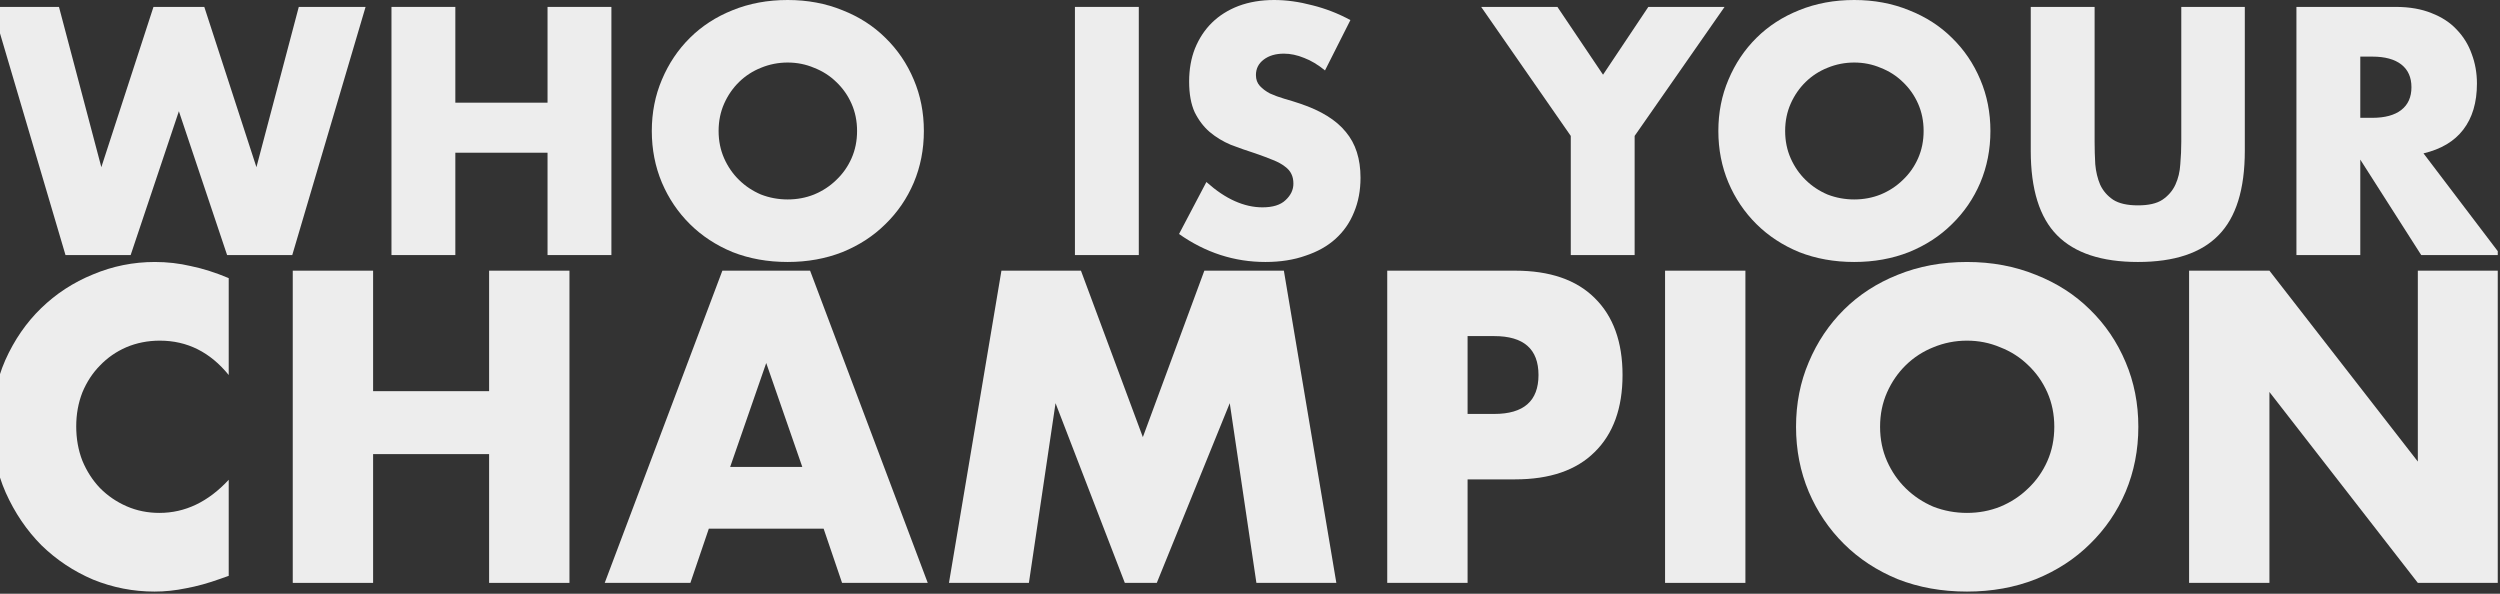
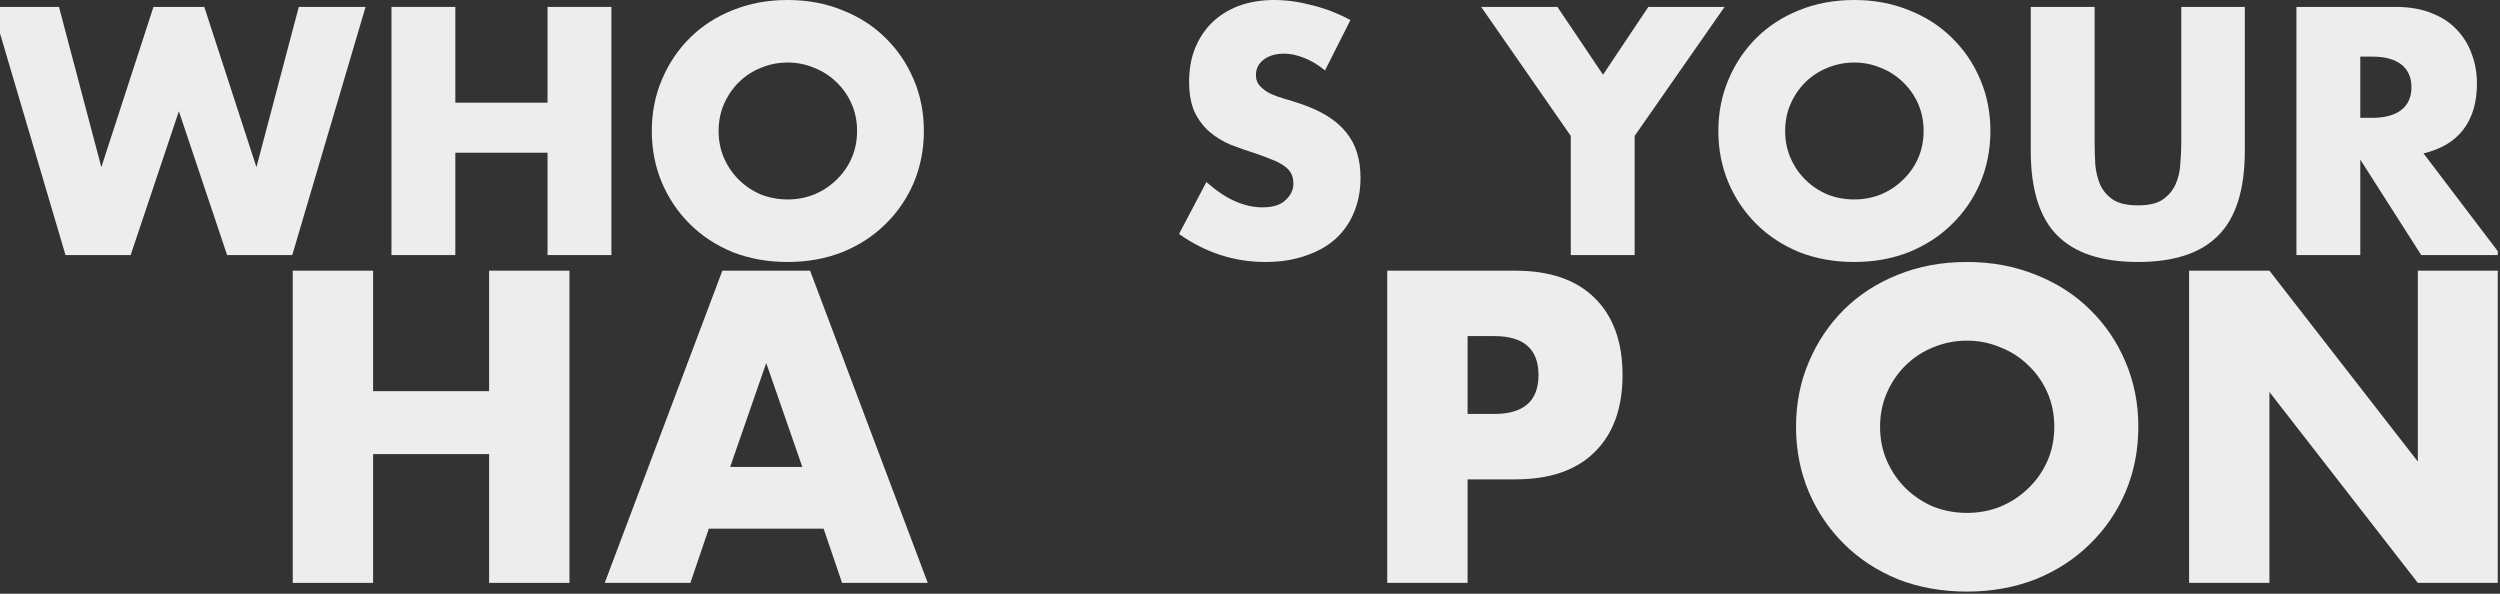
<svg xmlns="http://www.w3.org/2000/svg" width="320" height="76" viewBox="0 0 320 76" fill="none">
  <rect x="0" y="0" width="320" height="76" fill="#333333" stroke="none" />
  <g clip-path="url(#clip0_462_50946)">
    <path d="M7.549 0.885L12.971 21.4L19.644 0.885H26.15L32.823 21.4L38.244 0.885H46.794L37.41 32.648H29.069L22.897 14.239L16.724 32.648H8.384L-1 0.885H7.549Z" fill="#EDEDED" />
    <path d="M58.283 13.143H70.085V0.885H78.259V32.648H70.085V19.547H58.283V32.648H50.109V0.885H58.283V13.143Z" fill="#EDEDED" />
    <path d="M91.981 16.766C91.981 18.03 92.217 19.196 92.689 20.263C93.162 21.33 93.802 22.257 94.608 23.043C95.414 23.83 96.346 24.448 97.402 24.897C98.487 25.318 99.626 25.529 100.822 25.529C102.017 25.529 103.144 25.318 104.2 24.897C105.284 24.448 106.23 23.83 107.036 23.043C107.87 22.257 108.523 21.33 108.996 20.263C109.469 19.196 109.705 18.03 109.705 16.766C109.705 15.503 109.469 14.337 108.996 13.27C108.523 12.203 107.87 11.276 107.036 10.489C106.23 9.703 105.284 9.099 104.2 8.678C103.144 8.229 102.017 8.004 100.822 8.004C99.626 8.004 98.487 8.229 97.402 8.678C96.346 9.099 95.414 9.703 94.608 10.489C93.802 11.276 93.162 12.203 92.689 13.27C92.217 14.337 91.981 15.503 91.981 16.766ZM83.431 16.766C83.431 14.407 83.862 12.217 84.724 10.195C85.586 8.144 86.781 6.361 88.311 4.845C89.84 3.328 91.661 2.148 93.774 1.306C95.915 0.435 98.264 0 100.822 0C103.352 0 105.688 0.435 107.828 1.306C109.969 2.148 111.804 3.328 113.333 4.845C114.89 6.361 116.1 8.144 116.962 10.195C117.824 12.217 118.255 14.407 118.255 16.766C118.255 19.125 117.824 21.33 116.962 23.38C116.1 25.402 114.89 27.172 113.333 28.688C111.804 30.205 109.969 31.398 107.828 32.269C105.688 33.111 103.352 33.533 100.822 33.533C98.264 33.533 95.915 33.111 93.774 32.269C91.661 31.398 89.84 30.205 88.311 28.688C86.781 27.172 85.586 25.402 84.724 23.38C83.862 21.33 83.431 19.125 83.431 16.766Z" fill="#EDEDED" />
-     <path d="M145.765 0.885V32.648H137.591V0.885H145.765Z" fill="#EDEDED" />
    <path d="M169.6 9.015C168.71 8.285 167.821 7.751 166.931 7.414C166.041 7.049 165.179 6.867 164.345 6.867C163.289 6.867 162.427 7.119 161.76 7.625C161.092 8.13 160.759 8.79 160.759 9.605C160.759 10.166 160.925 10.63 161.259 10.995C161.593 11.36 162.024 11.683 162.552 11.964C163.108 12.217 163.72 12.441 164.387 12.638C165.082 12.835 165.763 13.045 166.43 13.27C169.1 14.169 171.046 15.376 172.269 16.893C173.52 18.381 174.146 20.333 174.146 22.748C174.146 24.377 173.868 25.852 173.312 27.172C172.783 28.492 171.991 29.629 170.935 30.584C169.906 31.511 168.627 32.227 167.098 32.732C165.596 33.266 163.886 33.533 161.968 33.533C157.992 33.533 154.308 32.339 150.916 29.952L154.419 23.296C155.643 24.391 156.852 25.206 158.048 25.739C159.243 26.273 160.425 26.54 161.593 26.54C162.927 26.54 163.914 26.231 164.554 25.613C165.221 24.995 165.555 24.293 165.555 23.507C165.555 23.029 165.471 22.622 165.304 22.285C165.138 21.92 164.86 21.597 164.47 21.316C164.081 21.007 163.567 20.726 162.927 20.474C162.316 20.221 161.565 19.94 160.675 19.631C159.619 19.294 158.576 18.929 157.547 18.536C156.546 18.114 155.643 17.567 154.837 16.893C154.058 16.219 153.419 15.376 152.918 14.365C152.445 13.326 152.209 12.02 152.209 10.447C152.209 8.875 152.459 7.456 152.96 6.193C153.488 4.901 154.211 3.805 155.128 2.907C156.074 1.98 157.214 1.264 158.548 0.758C159.911 0.253 161.426 0 163.094 0C164.651 0 166.278 0.225 167.974 0.674C169.67 1.095 171.296 1.727 172.853 2.57L169.6 9.015Z" fill="#EDEDED" />
    <path d="M201.059 17.398L189.59 0.885H199.349L205.188 9.563L210.985 0.885H220.744L209.233 17.398V32.648H201.059V17.398Z" fill="#EDEDED" />
    <path d="M228.499 16.766C228.499 18.03 228.735 19.196 229.208 20.263C229.68 21.33 230.32 22.257 231.126 23.043C231.932 23.83 232.864 24.448 233.92 24.897C235.005 25.318 236.144 25.529 237.34 25.529C238.536 25.529 239.662 25.318 240.718 24.897C241.802 24.448 242.748 23.83 243.554 23.043C244.388 22.257 245.042 21.33 245.514 20.263C245.987 19.196 246.223 18.03 246.223 16.766C246.223 15.503 245.987 14.337 245.514 13.27C245.042 12.203 244.388 11.276 243.554 10.489C242.748 9.703 241.802 9.099 240.718 8.678C239.662 8.229 238.536 8.004 237.34 8.004C236.144 8.004 235.005 8.229 233.92 8.678C232.864 9.099 231.932 9.703 231.126 10.489C230.32 11.276 229.68 12.203 229.208 13.27C228.735 14.337 228.499 15.503 228.499 16.766ZM219.949 16.766C219.949 14.407 220.38 12.217 221.242 10.195C222.104 8.144 223.299 6.361 224.829 4.845C226.358 3.328 228.179 2.148 230.292 1.306C232.433 0.435 234.782 0 237.34 0C239.87 0 242.206 0.435 244.346 1.306C246.487 2.148 248.322 3.328 249.851 4.845C251.408 6.361 252.618 8.144 253.48 10.195C254.342 12.217 254.773 14.407 254.773 16.766C254.773 19.125 254.342 21.33 253.48 23.38C252.618 25.402 251.408 27.172 249.851 28.688C248.322 30.205 246.487 31.398 244.346 32.269C242.206 33.111 239.87 33.533 237.34 33.533C234.782 33.533 232.433 33.111 230.292 32.269C228.179 31.398 226.358 30.205 224.829 28.688C223.299 27.172 222.104 25.402 221.242 23.38C220.38 21.33 219.949 19.125 219.949 16.766Z" fill="#EDEDED" />
    <path d="M268.11 0.885V18.157C268.11 19.083 268.138 20.038 268.193 21.021C268.277 21.976 268.485 22.847 268.819 23.633C269.18 24.419 269.737 25.065 270.487 25.571C271.238 26.048 272.294 26.287 273.657 26.287C275.019 26.287 276.062 26.048 276.785 25.571C277.535 25.065 278.091 24.419 278.453 23.633C278.814 22.847 279.023 21.976 279.078 21.021C279.162 20.038 279.204 19.083 279.204 18.157V0.885H287.336V19.294C287.336 24.237 286.21 27.846 283.958 30.12C281.734 32.395 278.3 33.533 273.657 33.533C269.014 33.533 265.566 32.395 263.314 30.12C261.062 27.846 259.936 24.237 259.936 19.294V0.885H268.11Z" fill="#EDEDED" />
    <path d="M302.117 15.081H303.66C305.273 15.081 306.51 14.744 307.372 14.07C308.234 13.396 308.665 12.427 308.665 11.164C308.665 9.9 308.234 8.931 307.372 8.257C306.51 7.583 305.273 7.246 303.66 7.246H302.117V15.081ZM320.092 32.648H309.916L302.117 20.431V32.648H293.943V0.885H306.663C308.415 0.885 309.944 1.151 311.251 1.685C312.557 2.191 313.628 2.893 314.462 3.791C315.324 4.69 315.963 5.729 316.38 6.909C316.825 8.088 317.048 9.352 317.048 10.7C317.048 13.115 316.464 15.081 315.296 16.598C314.156 18.086 312.46 19.097 310.208 19.631L320.092 32.648Z" fill="#EDEDED" />
    <path d="M360.33 11.501C358.439 9.17 356.104 8.004 353.324 8.004C352.1 8.004 350.96 8.229 349.904 8.678C348.875 9.127 347.986 9.745 347.235 10.532C346.484 11.29 345.886 12.203 345.441 13.27C345.024 14.337 344.816 15.489 344.816 16.724C344.816 17.988 345.024 19.154 345.441 20.221C345.886 21.288 346.484 22.215 347.235 23.001C348.013 23.788 348.917 24.405 349.946 24.855C350.974 25.304 352.086 25.529 353.282 25.529C355.895 25.529 358.245 24.405 360.33 22.159V31.932L359.496 32.227C358.245 32.676 357.077 32.999 355.993 33.196C354.908 33.42 353.838 33.533 352.782 33.533C350.613 33.533 348.528 33.126 346.526 32.311C344.552 31.469 342.8 30.303 341.271 28.815C339.77 27.298 338.56 25.515 337.643 23.465C336.725 21.386 336.266 19.125 336.266 16.682C336.266 14.239 336.711 12.006 337.601 9.984C338.518 7.934 339.728 6.179 341.229 4.718C342.758 3.23 344.524 2.078 346.526 1.264C348.528 0.421 350.627 0 352.823 0C354.074 0 355.298 0.14 356.493 0.421C357.717 0.674 358.996 1.081 360.33 1.643V11.501Z" fill="#EDEDED" />
-     <path d="M375.019 13.143H386.822V0.885H394.996V32.648H386.822V19.547H375.019V32.648H366.845V0.885H375.019V13.143Z" fill="#EDEDED" />
+     <path d="M375.019 13.143H386.822V0.885H394.996V32.648H386.822V19.547V32.648H366.845V0.885H375.019V13.143Z" fill="#EDEDED" />
    <path d="M418.685 20.853L415.015 10.279L411.345 20.853H418.685ZM420.853 27.13H409.176L407.299 32.648H398.583L410.552 0.885H419.477L431.446 32.648H422.73L420.853 27.13Z" fill="#EDEDED" />
    <path d="M433.605 32.648L438.943 0.885H447.034L453.331 17.82L459.587 0.885H467.678L473.016 32.648H464.883L462.173 14.365L454.749 32.648H451.496L444.448 14.365L441.737 32.648H433.605Z" fill="#EDEDED" />
    <path d="M486.368 15.46H489.079C492.081 15.46 493.583 14.14 493.583 11.501C493.583 8.861 492.081 7.541 489.079 7.541H486.368V15.46ZM486.368 32.648H478.194V0.885H491.206C494.737 0.885 497.434 1.811 499.296 3.665C501.187 5.519 502.132 8.13 502.132 11.501C502.132 14.871 501.187 17.483 499.296 19.336C497.434 21.19 494.737 22.116 491.206 22.116H486.368V32.648Z" fill="#EDEDED" />
    <path d="M514.633 0.885V32.648H506.459V0.885H514.633Z" fill="#EDEDED" />
    <path d="M528.333 16.766C528.333 18.03 528.57 19.196 529.042 20.263C529.515 21.33 530.154 22.257 530.961 23.043C531.767 23.83 532.698 24.448 533.755 24.897C534.839 25.318 535.979 25.529 537.175 25.529C538.37 25.529 539.496 25.318 540.553 24.897C541.637 24.448 542.583 23.83 543.389 23.043C544.223 22.257 544.876 21.33 545.349 20.263C545.822 19.196 546.058 18.03 546.058 16.766C546.058 15.503 545.822 14.337 545.349 13.27C544.876 12.203 544.223 11.276 543.389 10.489C542.583 9.703 541.637 9.099 540.553 8.678C539.496 8.229 538.37 8.004 537.175 8.004C535.979 8.004 534.839 8.229 533.755 8.678C532.698 9.099 531.767 9.703 530.961 10.489C530.154 11.276 529.515 12.203 529.042 13.27C528.57 14.337 528.333 15.503 528.333 16.766ZM519.784 16.766C519.784 14.407 520.215 12.217 521.077 10.195C521.939 8.144 523.134 6.361 524.663 4.845C526.193 3.328 528.014 2.148 530.127 1.306C532.268 0.435 534.617 0 537.175 0C539.705 0 542.04 0.435 544.181 1.306C546.322 2.148 548.157 3.328 549.686 4.845C551.243 6.361 552.453 8.144 553.315 10.195C554.176 12.217 554.607 14.407 554.607 16.766C554.607 19.125 554.176 21.33 553.315 23.38C552.453 25.402 551.243 27.172 549.686 28.688C548.157 30.205 546.322 31.398 544.181 32.269C542.04 33.111 539.705 33.533 537.175 33.533C534.617 33.533 532.268 33.111 530.127 32.269C528.014 31.398 526.193 30.205 524.663 28.688C523.134 27.172 521.939 25.402 521.077 23.38C520.215 21.33 519.784 19.125 519.784 16.766Z" fill="#EDEDED" />
    <path d="M559.771 32.648V0.885H567.945L583.042 20.305V0.885H591.174V32.648H583.042L567.945 13.228V32.648H559.771Z" fill="#EDEDED" />
  </g>
-   <path d="M29.276 48.002C26.897 45.069 23.959 43.603 20.461 43.603C18.922 43.603 17.487 43.886 16.158 44.451C14.864 45.017 13.744 45.794 12.8 46.783C11.855 47.737 11.103 48.886 10.544 50.228C10.019 51.571 9.757 53.02 9.757 54.574C9.757 56.164 10.019 57.631 10.544 58.974C11.103 60.316 11.855 61.482 12.8 62.472C13.779 63.461 14.916 64.238 16.21 64.804C17.505 65.369 18.904 65.652 20.408 65.652C23.696 65.652 26.652 64.238 29.276 61.412V73.708L28.226 74.079C26.652 74.644 25.183 75.051 23.819 75.298C22.455 75.581 21.108 75.722 19.779 75.722C17.05 75.722 14.427 75.21 11.908 74.185C9.424 73.125 7.22 71.659 5.297 69.786C3.408 67.878 1.886 65.634 0.732 63.055C-0.423 60.44 -1 57.596 -1 54.521C-1 51.447 -0.44 48.638 0.679 46.094C1.833 43.515 3.355 41.306 5.244 39.469C7.168 37.596 9.389 36.148 11.908 35.123C14.427 34.063 17.068 33.533 19.831 33.533C21.405 33.533 22.944 33.709 24.448 34.063C25.988 34.381 27.597 34.893 29.276 35.6V48.002Z" fill="#EDEDED" />
  <path d="M47.757 50.069H62.606V34.646H72.891V74.609H62.606V58.126H47.757V74.609H37.473V34.646H47.757V50.069Z" fill="#EDEDED" />
  <path d="M102.695 59.769L98.077 46.465L93.46 59.769H102.695ZM105.423 67.666H90.731L88.37 74.609H77.404L92.463 34.646H103.692L118.751 74.609H107.784L105.423 67.666Z" fill="#EDEDED" />
-   <path d="M121.467 74.609L128.183 34.646H138.362L146.285 55.953L154.156 34.646H164.335L171.052 74.609H160.82L157.409 51.606L148.069 74.609H143.977L135.109 51.606L131.699 74.609H121.467Z" fill="#EDEDED" />
  <path d="M187.851 52.984H191.261C195.039 52.984 196.928 51.324 196.928 48.002C196.928 44.681 195.039 43.02 191.261 43.02H187.851V52.984ZM187.851 74.609H177.566V34.646H193.937C198.38 34.646 201.773 35.812 204.117 38.144C206.495 40.476 207.685 43.762 207.685 48.002C207.685 52.242 206.495 55.529 204.117 57.861C201.773 60.193 198.38 61.359 193.937 61.359H187.851V74.609Z" fill="#EDEDED" />
-   <path d="M223.412 34.646V74.609H213.128V34.646H223.412Z" fill="#EDEDED" />
  <path d="M240.65 54.627C240.65 56.218 240.947 57.684 241.542 59.027C242.137 60.369 242.941 61.535 243.955 62.525C244.97 63.514 246.142 64.291 247.471 64.857C248.835 65.387 250.269 65.652 251.774 65.652C253.278 65.652 254.695 65.387 256.024 64.857C257.388 64.291 258.577 63.514 259.592 62.525C260.641 61.535 261.463 60.369 262.058 59.027C262.653 57.684 262.95 56.218 262.95 54.627C262.95 53.037 262.653 51.571 262.058 50.228C261.463 48.886 260.641 47.719 259.592 46.73C258.577 45.741 257.388 44.981 256.024 44.451C254.695 43.886 253.278 43.603 251.774 43.603C250.269 43.603 248.835 43.886 247.471 44.451C246.142 44.981 244.97 45.741 243.955 46.73C242.941 47.719 242.137 48.886 241.542 50.228C240.947 51.571 240.65 53.037 240.65 54.627ZM229.893 54.627C229.893 51.659 230.435 48.903 231.52 46.359C232.604 43.78 234.108 41.536 236.032 39.628C237.956 37.72 240.248 36.236 242.906 35.176C245.6 34.08 248.555 33.533 251.774 33.533C254.957 33.533 257.895 34.08 260.589 35.176C263.282 36.236 265.591 37.72 267.515 39.628C269.474 41.536 270.996 43.78 272.08 46.359C273.164 48.903 273.707 51.659 273.707 54.627C273.707 57.596 273.164 60.369 272.08 62.949C270.996 65.493 269.474 67.719 267.515 69.627C265.591 71.535 263.282 73.037 260.589 74.132C257.895 75.192 254.957 75.722 251.774 75.722C248.555 75.722 245.6 75.192 242.906 74.132C240.248 73.037 237.956 71.535 236.032 69.627C234.108 67.719 232.604 65.493 231.52 62.949C230.435 60.369 229.893 57.596 229.893 54.627Z" fill="#EDEDED" />
  <path d="M280.203 74.609V34.646H290.487L309.482 59.08V34.646H319.713V74.609H309.482L290.487 50.175V74.609H280.203Z" fill="#EDEDED" />
  <defs>
    <clipPath id="clip0_462_50946">
      <rect width="320.713" height="33.533" fill="white" transform="translate(-1)" />
    </clipPath>
  </defs>
</svg>